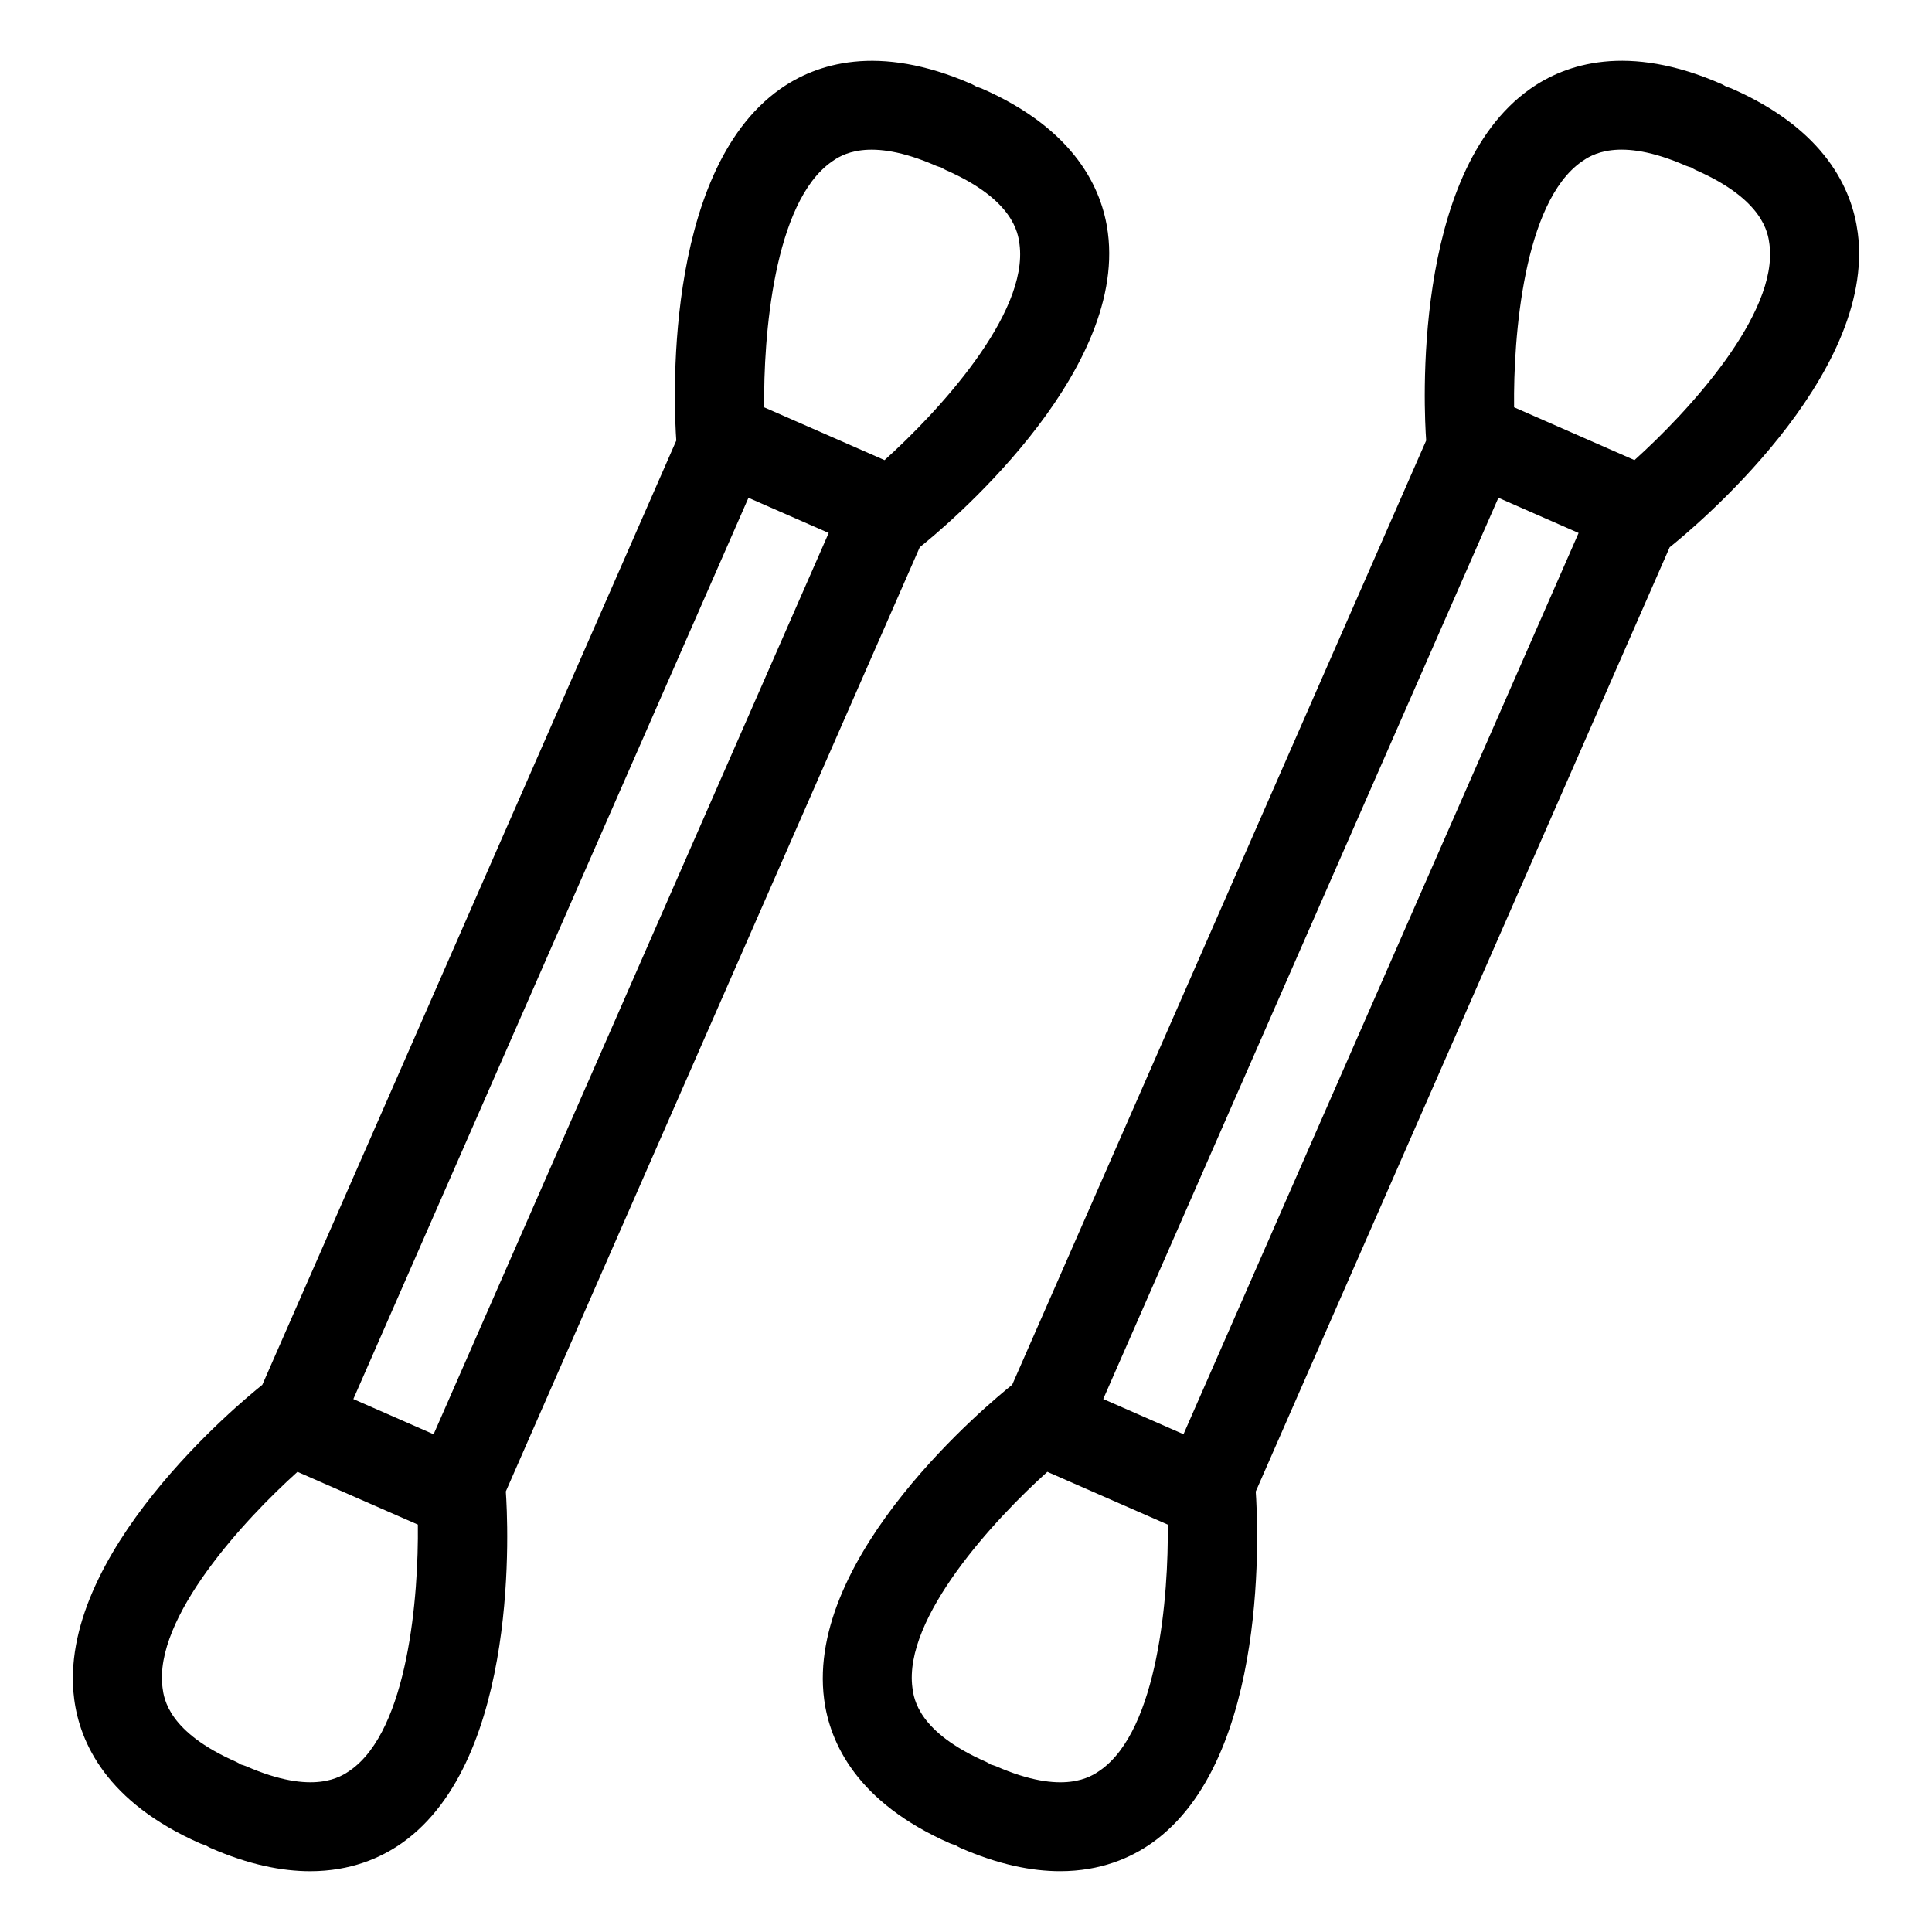
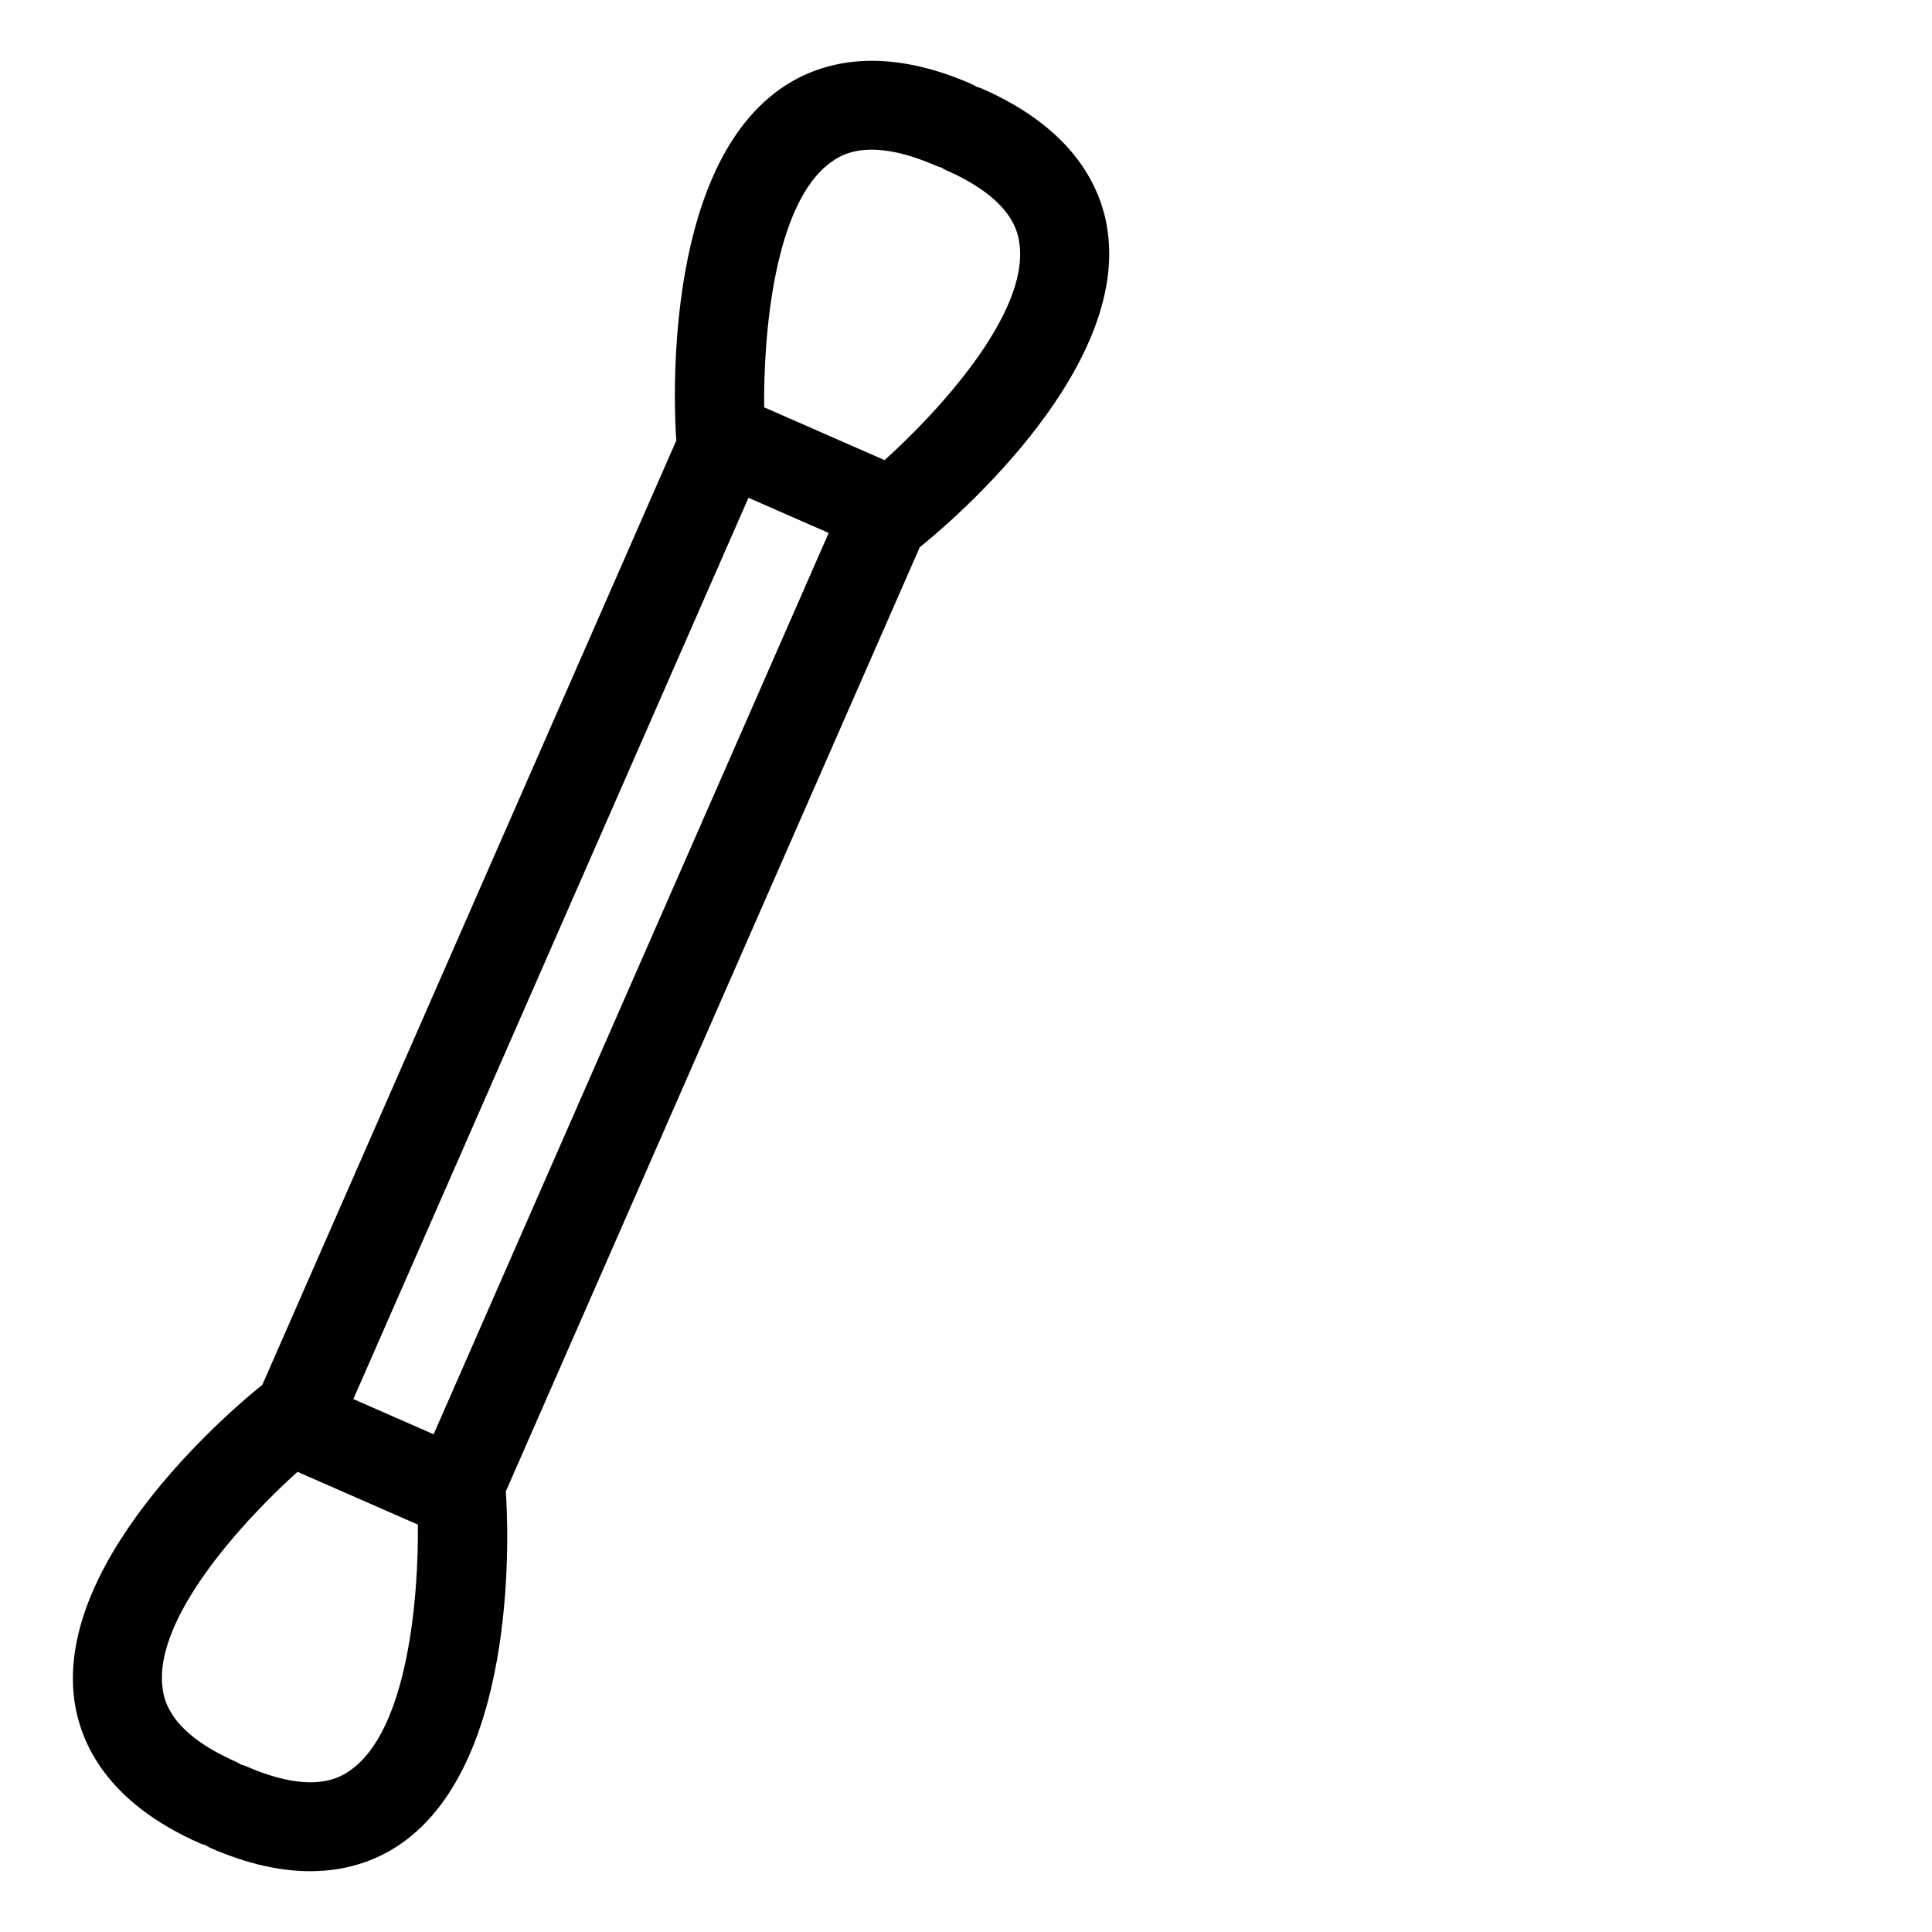
<svg xmlns="http://www.w3.org/2000/svg" fill="#000000" width="800px" height="800px" version="1.1" viewBox="144 144 512 512">
  <g>
    <path d="m278.03 539.29 109.73-250.3c0.023-0.016 0.047-0.023 0.07-0.039 5.621-4.496 54.789-44.996 49.766-83.309-1.488-11.391-8.508-27.27-33.473-38.211-0.434-0.188-0.875-0.293-1.316-0.426-0.41-0.242-0.805-0.504-1.25-0.699-24.969-10.949-41.406-5.352-50.789 1.273-31.582 22.262-28.055 85.867-27.551 93.047 0 0.031 0.023 0.055 0.023 0.086l-109.73 250.3c-0.016 0.016-0.039 0.023-0.062 0.039-5.629 4.488-54.797 45.004-49.773 83.309 1.496 11.383 8.516 27.262 33.48 38.211 0.434 0.188 0.875 0.285 1.316 0.426 0.41 0.234 0.812 0.504 1.258 0.707 10.219 4.481 19.012 6.188 26.473 6.188 10.762 0 18.758-3.551 24.301-7.453 31.582-22.262 28.055-85.875 27.551-93.055 0-0.043-0.016-0.074-0.016-0.098zm86.355-352.42c2.394-1.684 9.691-6.824 27.695 1.07 0.441 0.188 0.891 0.301 1.332 0.434 0.402 0.234 0.789 0.496 1.219 0.684 17.996 7.887 19.16 16.734 19.547 19.641 2.457 18.586-21.844 44.723-35.762 57.238l-31.898-13.988c-0.223-18.711 2.523-54.285 17.867-65.078zm-22.035 89.047 21.262 9.32-104.7 238.86-21.27-9.328zm-105.48 337.21c-2.41 1.684-9.699 6.809-27.68-1.07-0.441-0.188-0.891-0.301-1.34-0.434-0.41-0.242-0.797-0.504-1.234-0.699-17.988-7.887-19.16-16.727-19.539-19.633-2.457-18.586 21.844-44.723 35.762-57.238l31.898 13.98c0.223 18.734-2.531 54.309-17.867 65.094z" />
-     <path d="m636.32 205.64c-1.488-11.391-8.516-27.27-33.48-38.211-0.434-0.188-0.867-0.293-1.309-0.426-0.418-0.242-0.812-0.512-1.25-0.707-24.969-10.949-41.406-5.352-50.789 1.273-31.582 22.262-28.055 85.867-27.551 93.047 0 0.031 0.023 0.055 0.023 0.094l-109.73 250.28c-0.023 0.016-0.047 0.031-0.07 0.047-5.621 4.496-54.789 45.004-49.758 83.316 1.496 11.383 8.516 27.262 33.48 38.203 0.426 0.18 0.859 0.277 1.289 0.41 0.418 0.25 0.828 0.527 1.289 0.73 10.219 4.481 19.012 6.188 26.473 6.188 10.754 0 18.758-3.551 24.301-7.461 31.582-22.262 28.055-85.867 27.551-93.047 0-0.031-0.016-0.055-0.016-0.078l109.72-250.3c0.031-0.023 0.062-0.023 0.086-0.047 5.609-4.496 54.777-45.004 49.746-83.312zm-200.71 407.49c-2.41 1.676-9.691 6.816-27.688-1.07-0.434-0.18-0.875-0.293-1.316-0.426-0.418-0.242-0.812-0.512-1.266-0.715-17.996-7.879-19.16-16.727-19.539-19.633-2.457-18.578 21.836-44.715 35.754-57.238l31.914 13.988c0.23 18.734-2.527 54.301-17.859 65.094zm22.031-89.047-21.27-9.328 104.72-238.84 21.254 9.328zm119.51-258.15-31.906-13.996c-0.219-18.719 2.535-54.285 17.871-65.078 2.41-1.676 9.699-6.824 27.695 1.07 0.441 0.188 0.891 0.301 1.34 0.434 0.402 0.234 0.789 0.496 1.219 0.691 17.996 7.887 19.168 16.734 19.547 19.648 2.445 18.586-21.852 44.715-35.766 57.23z" />
  </g>
</svg>